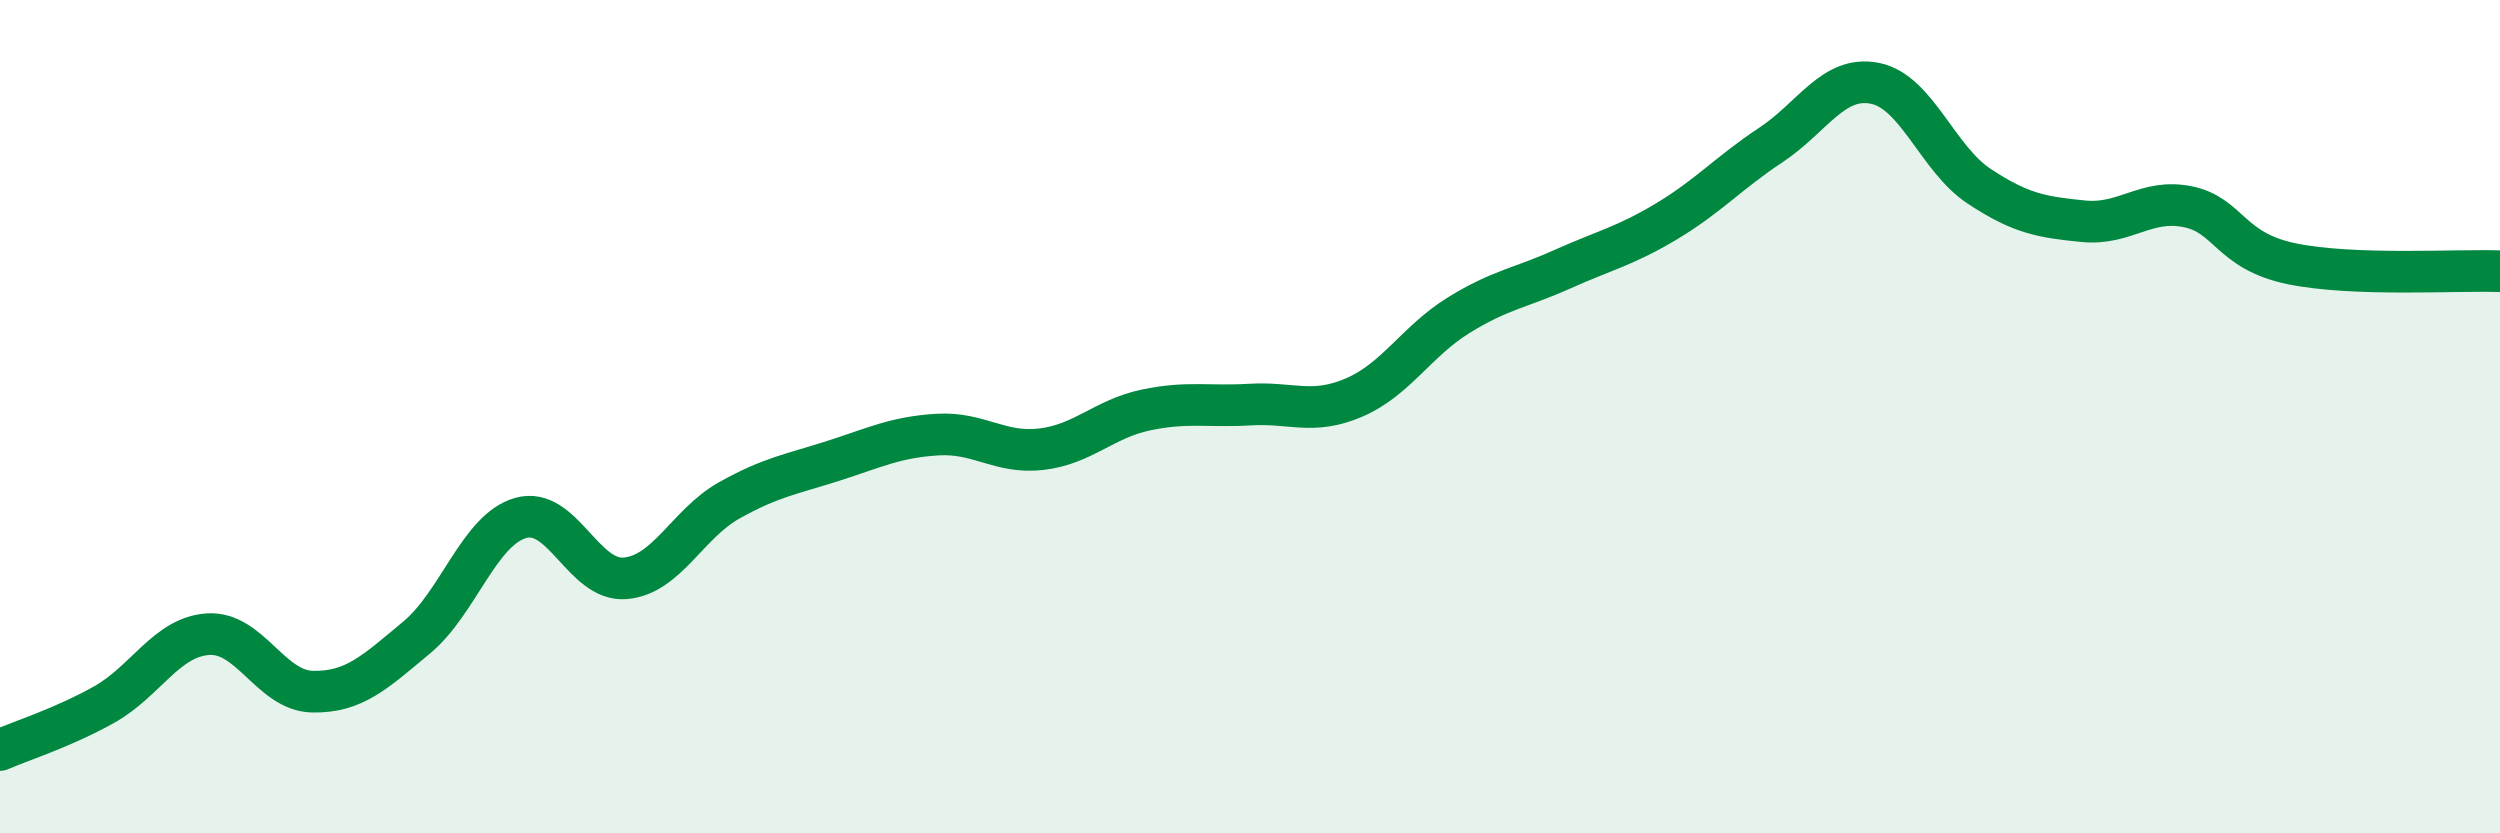
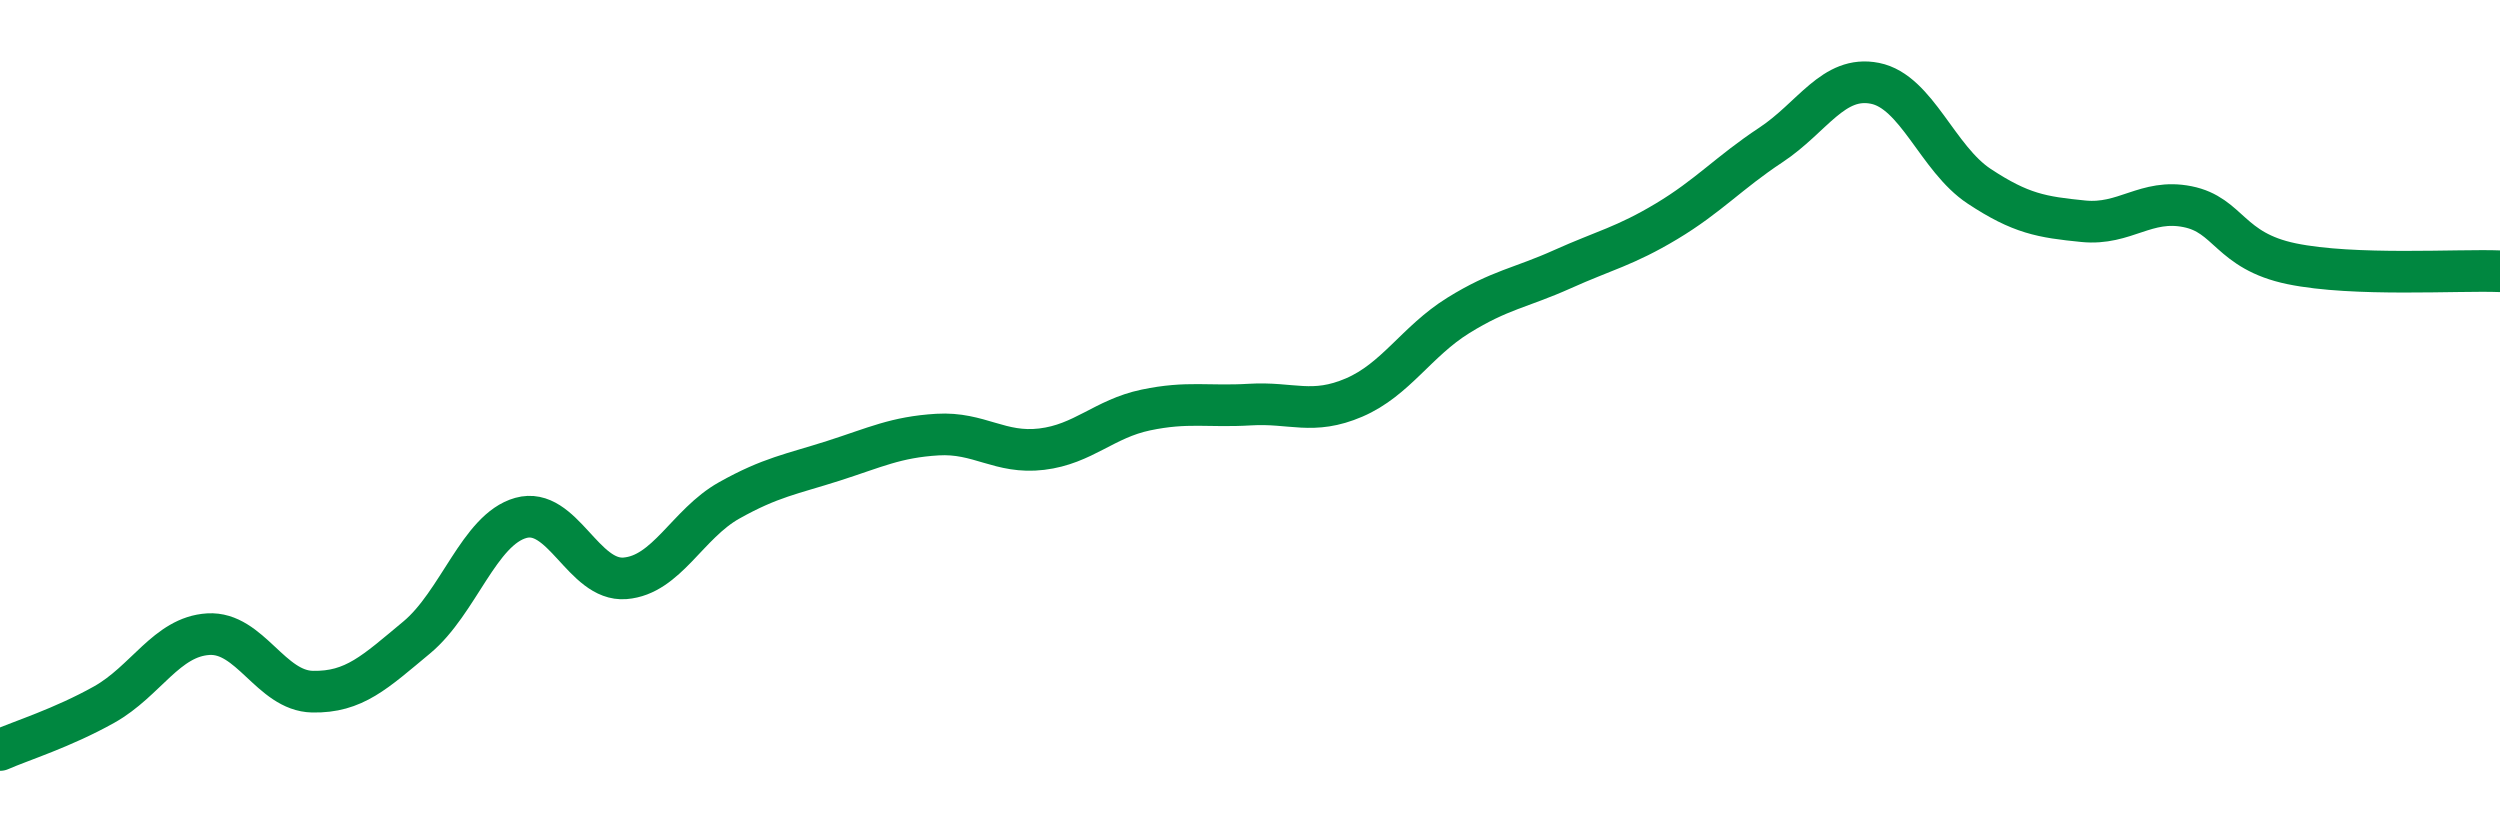
<svg xmlns="http://www.w3.org/2000/svg" width="60" height="20" viewBox="0 0 60 20">
-   <path d="M 0,18 C 0.5,17.78 1.5,17.47 2.5,16.91 C 3.5,16.35 4,15.28 5,15.22 C 6,15.16 6.5,16.58 7.5,16.6 C 8.5,16.62 9,16.13 10,15.3 C 11,14.47 11.5,12.71 12.5,12.43 C 13.5,12.15 14,13.96 15,13.88 C 16,13.8 16.5,12.57 17.5,12.01 C 18.5,11.45 19,11.38 20,11.06 C 21,10.74 21.5,10.49 22.5,10.43 C 23.5,10.37 24,10.9 25,10.78 C 26,10.66 26.5,10.05 27.5,9.84 C 28.5,9.63 29,9.77 30,9.71 C 31,9.65 31.5,9.97 32.5,9.54 C 33.5,9.11 34,8.19 35,7.57 C 36,6.95 36.5,6.91 37.5,6.46 C 38.5,6.01 39,5.91 40,5.31 C 41,4.71 41.5,4.14 42.5,3.48 C 43.5,2.82 44,1.8 45,2 C 46,2.2 46.5,3.81 47.5,4.47 C 48.5,5.13 49,5.21 50,5.31 C 51,5.41 51.5,4.76 52.5,4.96 C 53.5,5.16 53.5,6.02 55,6.33 C 56.5,6.64 59,6.47 60,6.51L60 20L0 20Z" fill="#008740" opacity="0.1" stroke-linecap="round" stroke-linejoin="round" />
  <path d="M 0,18 C 0.5,17.78 1.5,17.47 2.5,16.91 C 3.5,16.35 4,15.28 5,15.22 C 6,15.16 6.5,16.58 7.5,16.6 C 8.5,16.62 9,16.13 10,15.3 C 11,14.47 11.5,12.71 12.5,12.43 C 13.5,12.15 14,13.96 15,13.88 C 16,13.8 16.5,12.57 17.5,12.01 C 18.5,11.45 19,11.38 20,11.06 C 21,10.74 21.5,10.49 22.5,10.43 C 23.5,10.37 24,10.9 25,10.78 C 26,10.66 26.5,10.05 27.5,9.84 C 28.5,9.63 29,9.77 30,9.71 C 31,9.65 31.5,9.97 32.5,9.54 C 33.5,9.11 34,8.19 35,7.57 C 36,6.95 36.5,6.91 37.5,6.46 C 38.5,6.01 39,5.91 40,5.31 C 41,4.71 41.5,4.14 42.5,3.48 C 43.5,2.82 44,1.8 45,2 C 46,2.2 46.5,3.81 47.5,4.47 C 48.5,5.13 49,5.21 50,5.31 C 51,5.41 51.5,4.76 52.5,4.96 C 53.5,5.16 53.5,6.02 55,6.33 C 56.5,6.64 59,6.47 60,6.51" stroke="#008740" stroke-width="1" fill="none" stroke-linecap="round" stroke-linejoin="round" />
</svg>